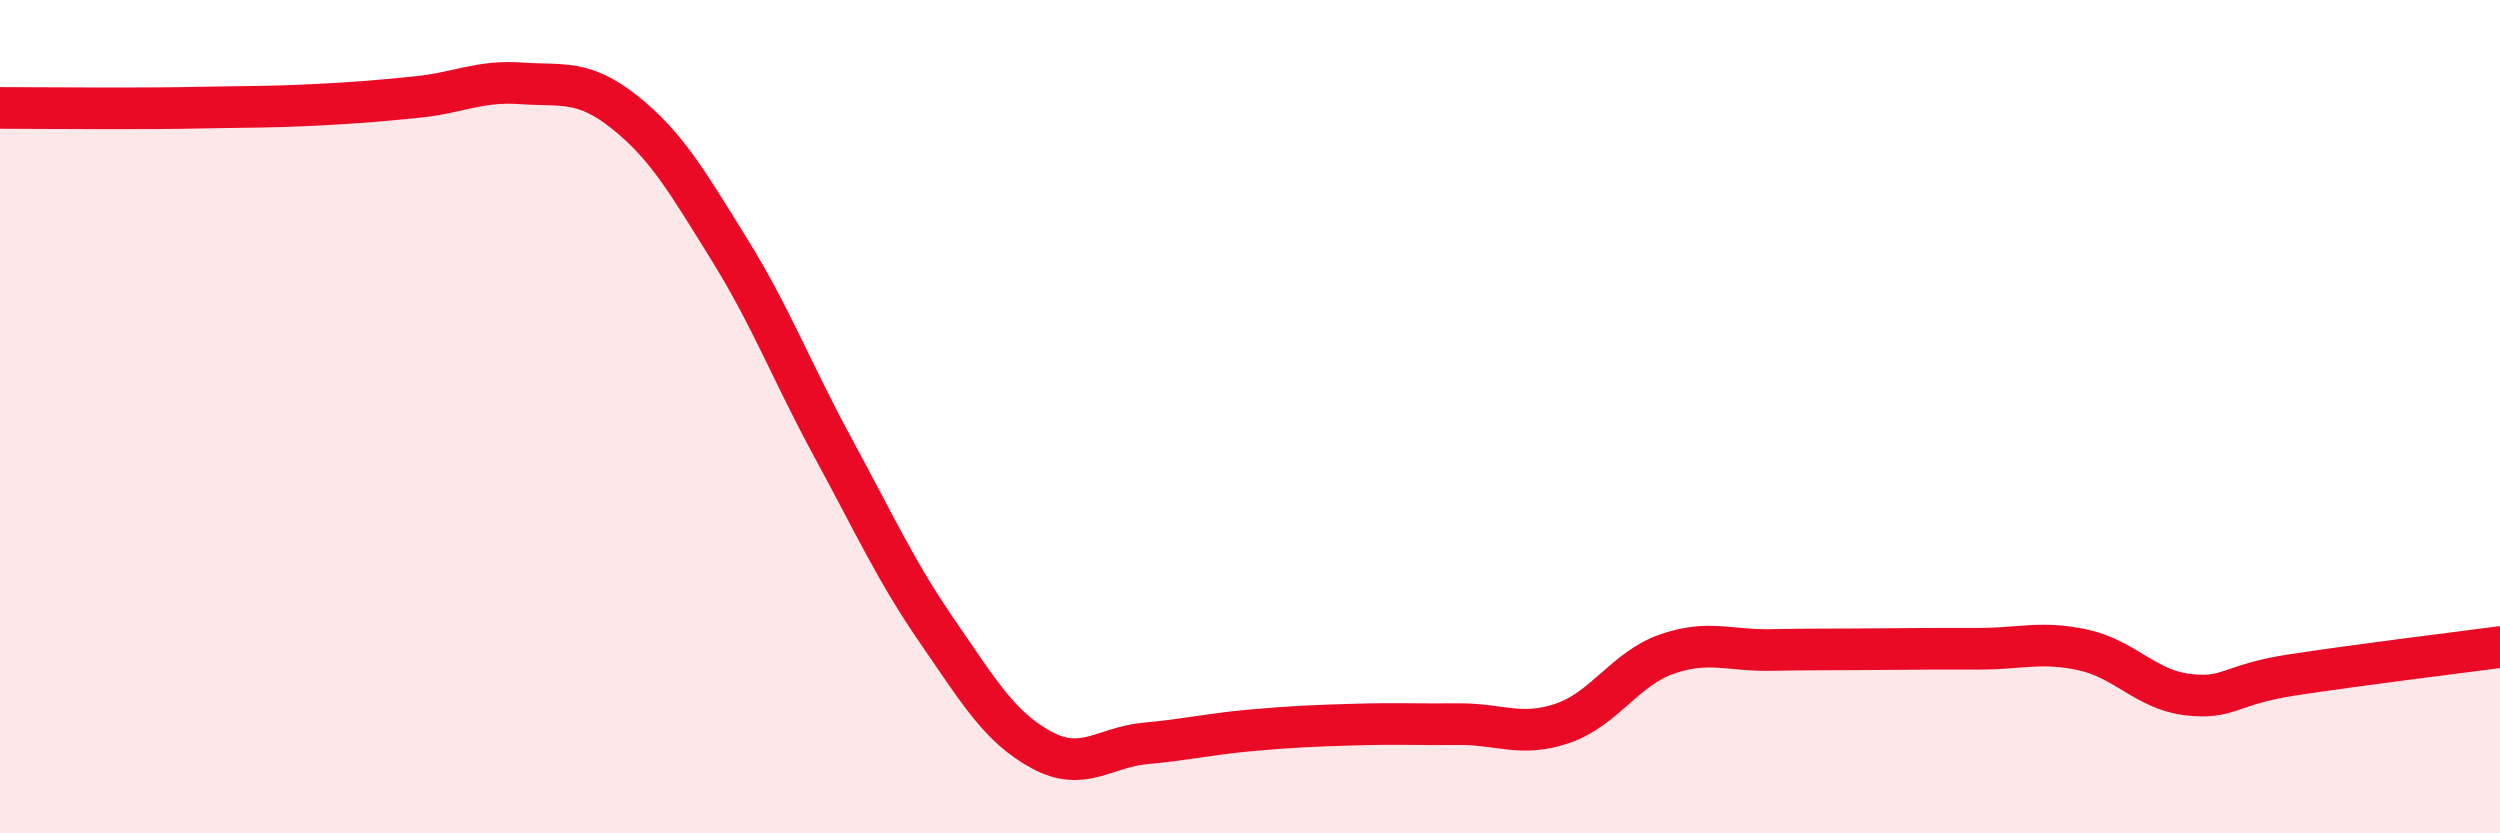
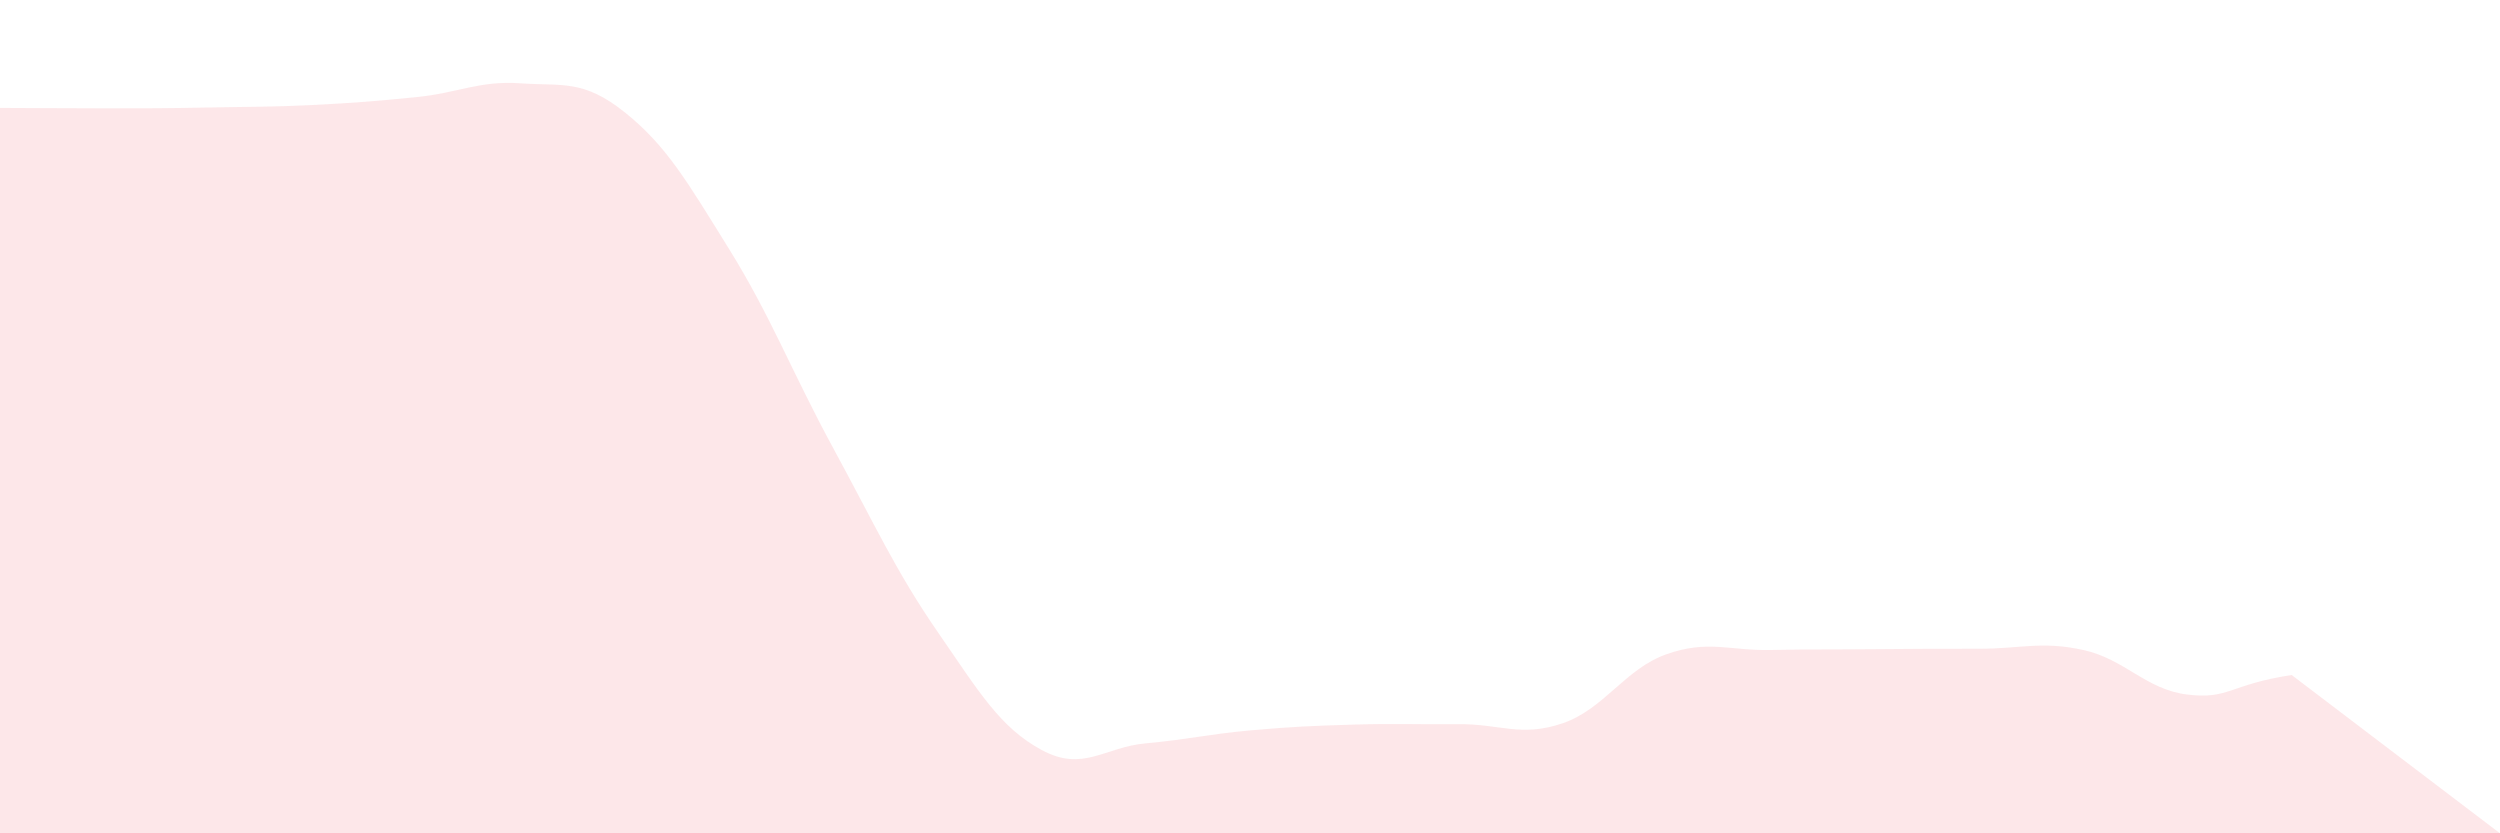
<svg xmlns="http://www.w3.org/2000/svg" width="60" height="20" viewBox="0 0 60 20">
-   <path d="M 0,2.59 C 0.5,2.59 1.5,2.6 2.5,2.6 C 3.5,2.6 4,2.6 5,2.58 C 6,2.56 6.5,2.57 7.5,2.52 C 8.5,2.47 9,2.43 10,2.33 C 11,2.23 11.5,1.93 12.5,2 C 13.5,2.07 14,1.9 15,2.7 C 16,3.5 16.5,4.37 17.5,5.98 C 18.5,7.59 19,8.92 20,10.76 C 21,12.6 21.5,13.71 22.5,15.16 C 23.5,16.61 24,17.46 25,18 C 26,18.54 26.5,17.93 27.5,17.84 C 28.5,17.75 29,17.62 30,17.53 C 31,17.44 31.5,17.42 32.5,17.39 C 33.5,17.36 34,17.39 35,17.38 C 36,17.37 36.5,17.7 37.5,17.36 C 38.5,17.02 39,16.05 40,15.7 C 41,15.35 41.5,15.62 42.5,15.6 C 43.5,15.58 44,15.59 45,15.58 C 46,15.57 46.5,15.57 47.5,15.57 C 48.5,15.57 49,15.38 50,15.6 C 51,15.82 51.5,16.55 52.5,16.67 C 53.5,16.79 53.5,16.43 55,16.2 C 56.5,15.97 59,15.66 60,15.53L60 20L0 20Z" fill="#EB0A25" opacity="0.1" stroke-linecap="round" stroke-linejoin="round" />
-   <path d="M 0,2.59 C 0.5,2.59 1.5,2.6 2.5,2.6 C 3.5,2.6 4,2.6 5,2.58 C 6,2.56 6.5,2.57 7.5,2.52 C 8.5,2.47 9,2.43 10,2.33 C 11,2.23 11.5,1.93 12.5,2 C 13.5,2.07 14,1.9 15,2.7 C 16,3.5 16.5,4.37 17.5,5.98 C 18.5,7.59 19,8.92 20,10.76 C 21,12.6 21.5,13.71 22.5,15.16 C 23.5,16.61 24,17.46 25,18 C 26,18.54 26.5,17.93 27.5,17.84 C 28.5,17.75 29,17.62 30,17.53 C 31,17.44 31.5,17.42 32.5,17.39 C 33.5,17.36 34,17.39 35,17.38 C 36,17.37 36.5,17.7 37.5,17.36 C 38.5,17.02 39,16.05 40,15.7 C 41,15.35 41.5,15.62 42.5,15.6 C 43.5,15.58 44,15.59 45,15.58 C 46,15.57 46.5,15.57 47.5,15.57 C 48.5,15.57 49,15.38 50,15.6 C 51,15.82 51.5,16.55 52.5,16.67 C 53.5,16.79 53.5,16.43 55,16.2 C 56.5,15.97 59,15.66 60,15.53" stroke="#EB0A25" stroke-width="1" fill="none" stroke-linecap="round" stroke-linejoin="round" />
+   <path d="M 0,2.59 C 0.5,2.59 1.5,2.6 2.5,2.6 C 3.5,2.6 4,2.6 5,2.58 C 6,2.56 6.5,2.57 7.5,2.52 C 8.5,2.47 9,2.43 10,2.33 C 11,2.23 11.5,1.93 12.5,2 C 13.5,2.07 14,1.9 15,2.7 C 16,3.5 16.5,4.37 17.5,5.98 C 18.5,7.59 19,8.92 20,10.76 C 21,12.6 21.5,13.71 22.5,15.16 C 23.5,16.61 24,17.46 25,18 C 26,18.54 26.5,17.93 27.5,17.84 C 28.5,17.75 29,17.62 30,17.53 C 31,17.44 31.5,17.42 32.5,17.39 C 33.5,17.36 34,17.39 35,17.38 C 36,17.37 36.5,17.7 37.5,17.36 C 38.5,17.02 39,16.05 40,15.7 C 41,15.35 41.5,15.62 42.5,15.6 C 43.5,15.58 44,15.59 45,15.58 C 46,15.57 46.5,15.57 47.5,15.57 C 48.5,15.57 49,15.38 50,15.6 C 51,15.82 51.5,16.55 52.5,16.67 C 53.5,16.79 53.5,16.43 55,16.2 L60 20L0 20Z" fill="#EB0A25" opacity="0.1" stroke-linecap="round" stroke-linejoin="round" />
</svg>